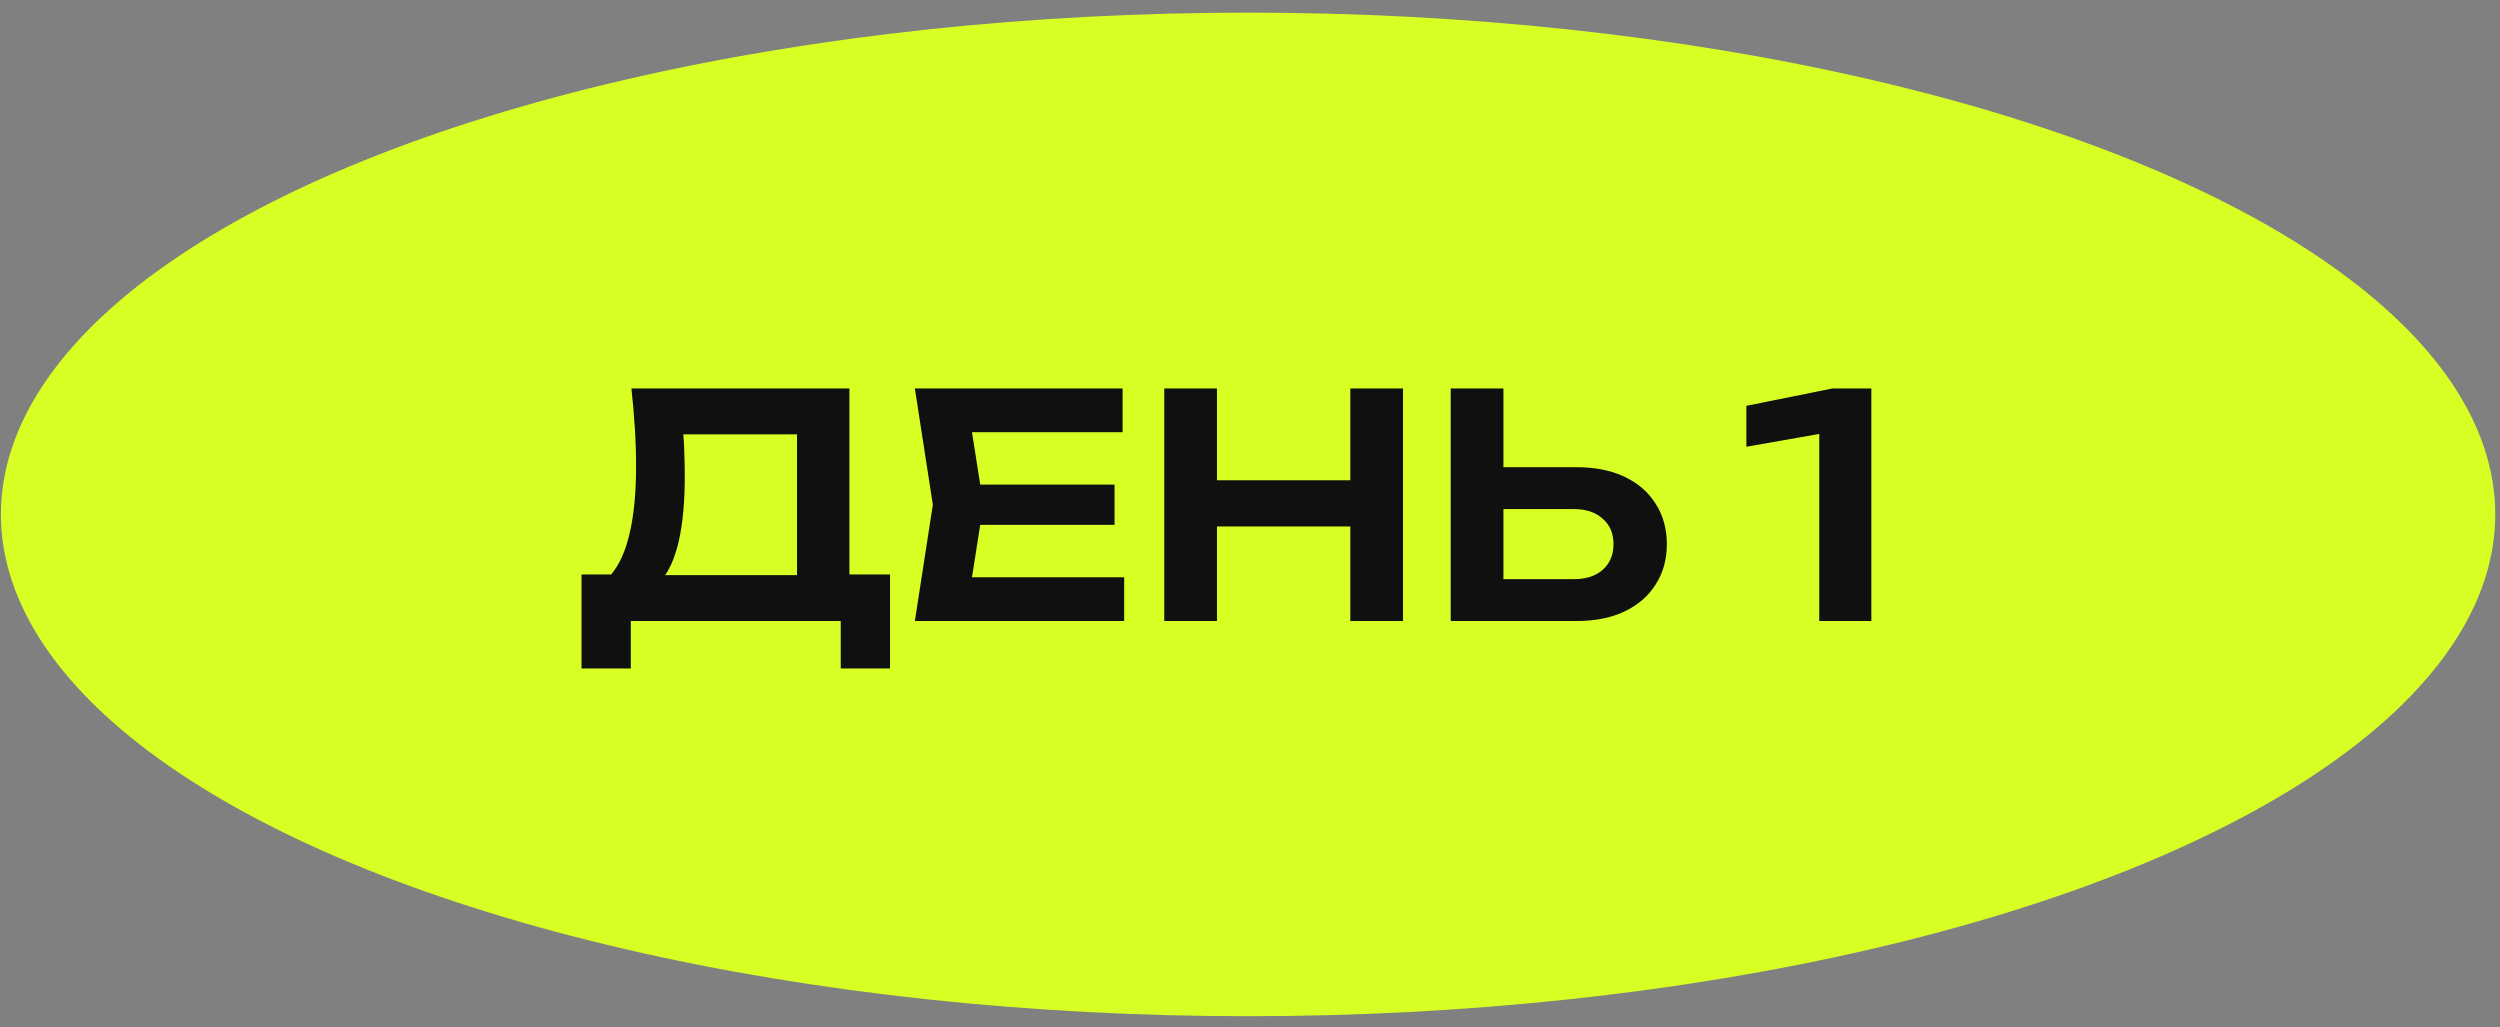
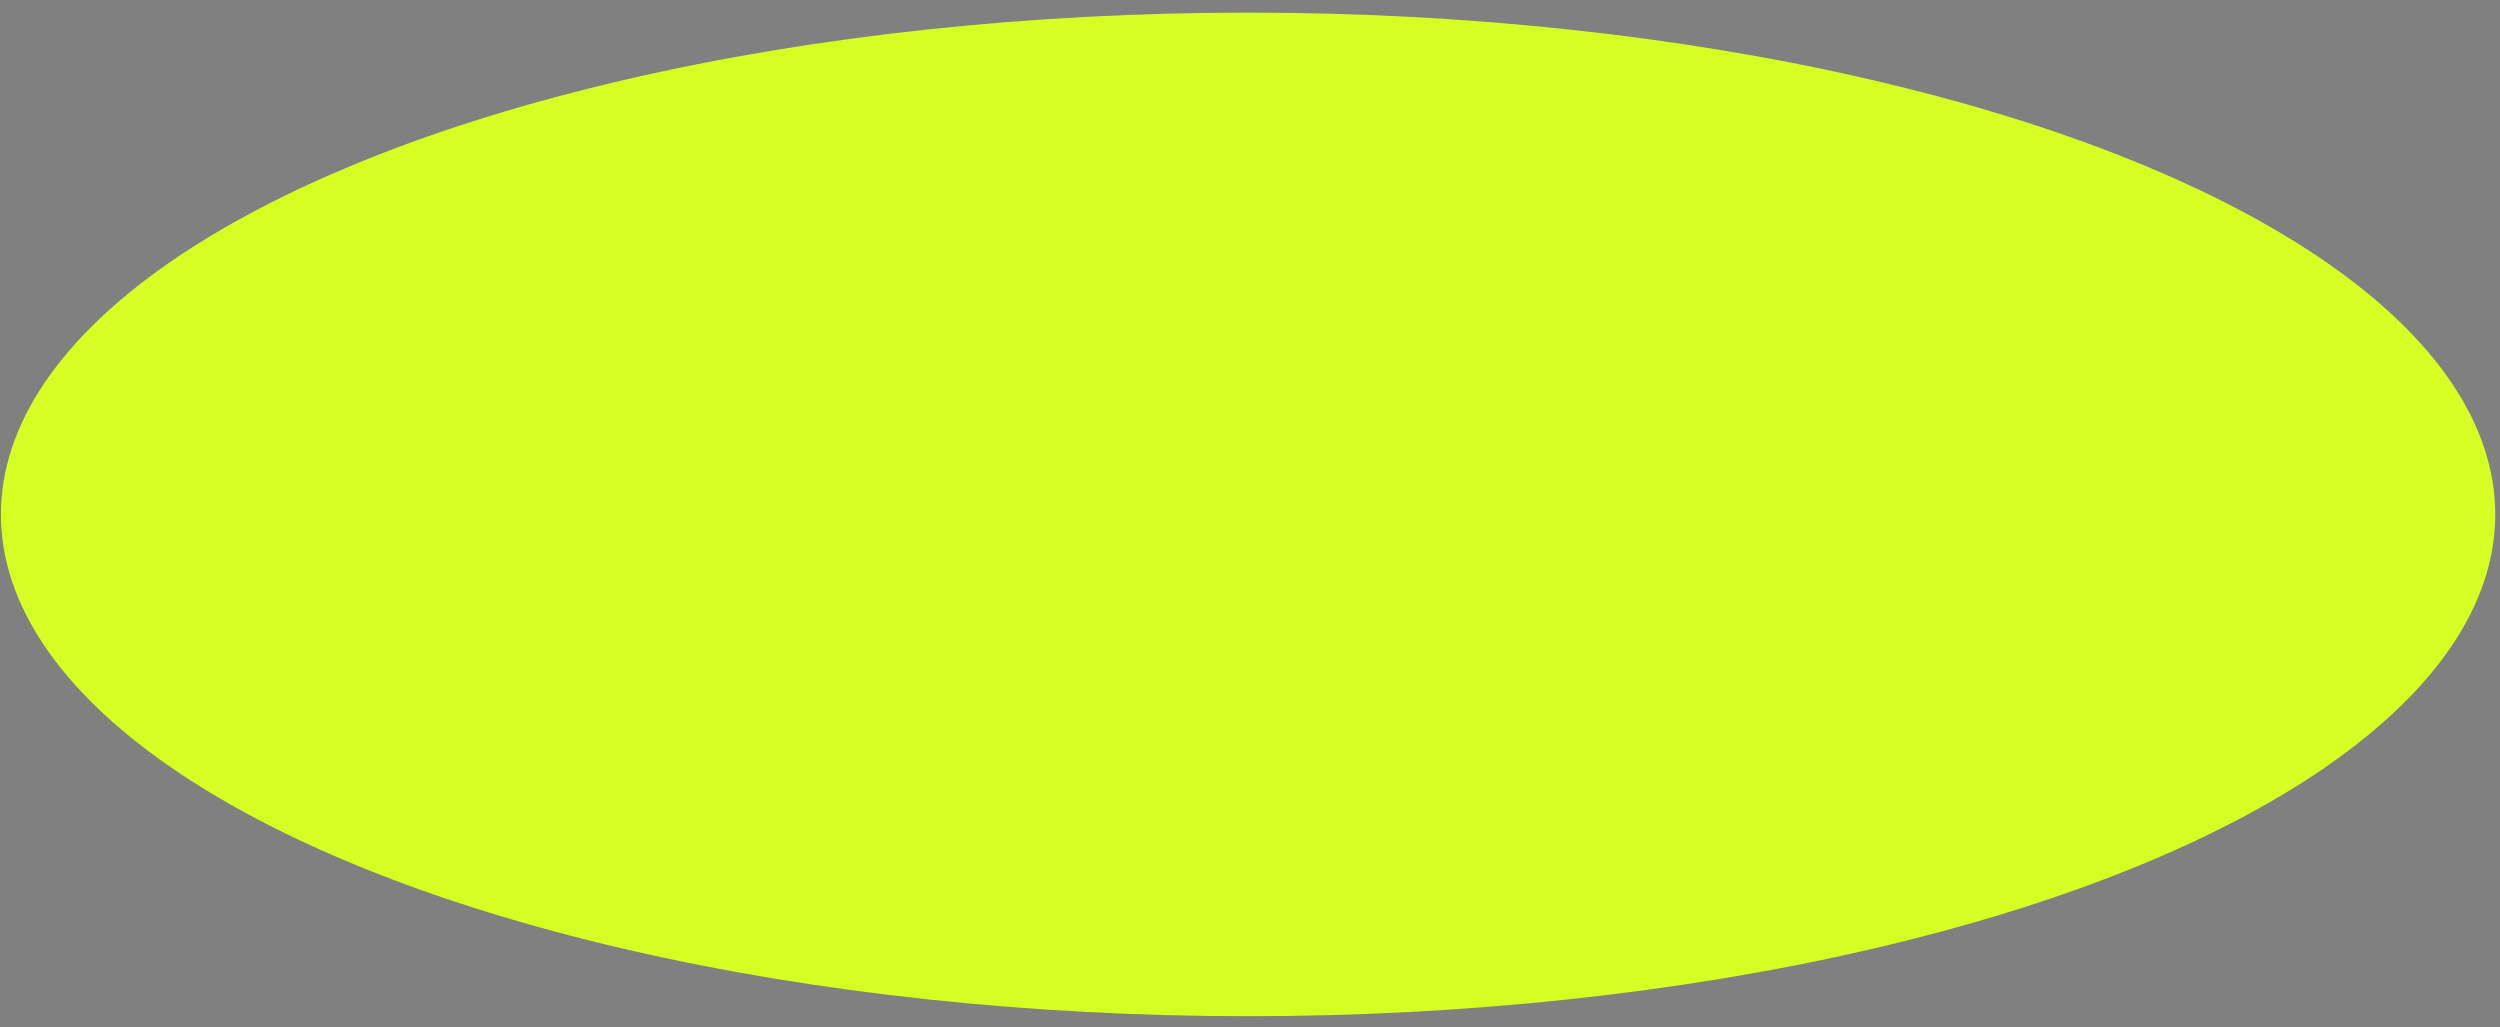
<svg xmlns="http://www.w3.org/2000/svg" width="129" height="53" viewBox="0 0 129 53" fill="none">
  <rect x="0" y="0" width="129" height="53" fill="#808080" stroke="none" />
  <ellipse cx="64.401" cy="26.544" rx="64.353" ry="25.892" fill="#D7FF23" />
-   <path d="M30.006 34.492V29.644H32.246L33.398 29.676H42.038L42.694 29.644H45.926V34.492H43.382V32.044H32.55V34.492H30.006ZM32.582 20.044H43.83V31.18H41.126V21.196L42.342 22.412H34.038L35.174 21.532C35.238 22.065 35.281 22.593 35.302 23.116C35.323 23.639 35.334 24.129 35.334 24.588C35.334 25.889 35.233 26.993 35.03 27.9C34.827 28.796 34.523 29.479 34.118 29.948C33.713 30.407 33.211 30.636 32.614 30.636L31.494 29.692C31.942 29.18 32.273 28.46 32.486 27.532C32.71 26.593 32.822 25.425 32.822 24.028C32.822 23.409 32.801 22.764 32.758 22.092C32.715 21.42 32.657 20.737 32.582 20.044ZM57.511 25.004V27.084H48.919V25.004H57.511ZM50.743 26.044L49.943 31.132L48.759 29.788H58.007V32.044H47.207L48.135 26.044L47.207 20.044H57.927V22.3H48.759L49.943 20.956L50.743 26.044ZM60.076 20.044H62.796V32.044H60.076V20.044ZM69.676 20.044H72.396V32.044H69.676V20.044ZM61.564 24.78H70.876V27.164H61.564V24.78ZM74.857 32.044V20.044H77.577V31.1L76.345 29.884H81.209C81.838 29.884 82.334 29.724 82.697 29.404C83.07 29.073 83.257 28.631 83.257 28.076C83.257 27.521 83.07 27.084 82.697 26.764C82.334 26.433 81.838 26.268 81.209 26.268H76.105V24.108H81.353C82.313 24.108 83.14 24.273 83.833 24.604C84.526 24.935 85.06 25.399 85.433 25.996C85.817 26.593 86.009 27.287 86.009 28.076C86.009 28.865 85.817 29.559 85.433 30.156C85.06 30.753 84.526 31.217 83.833 31.548C83.14 31.879 82.313 32.044 81.353 32.044H74.857ZM96.561 20.044V32.044H93.873V20.94L95.217 22.156L90.113 23.052V20.94L94.561 20.044H96.561Z" fill="#101010" />
</svg>